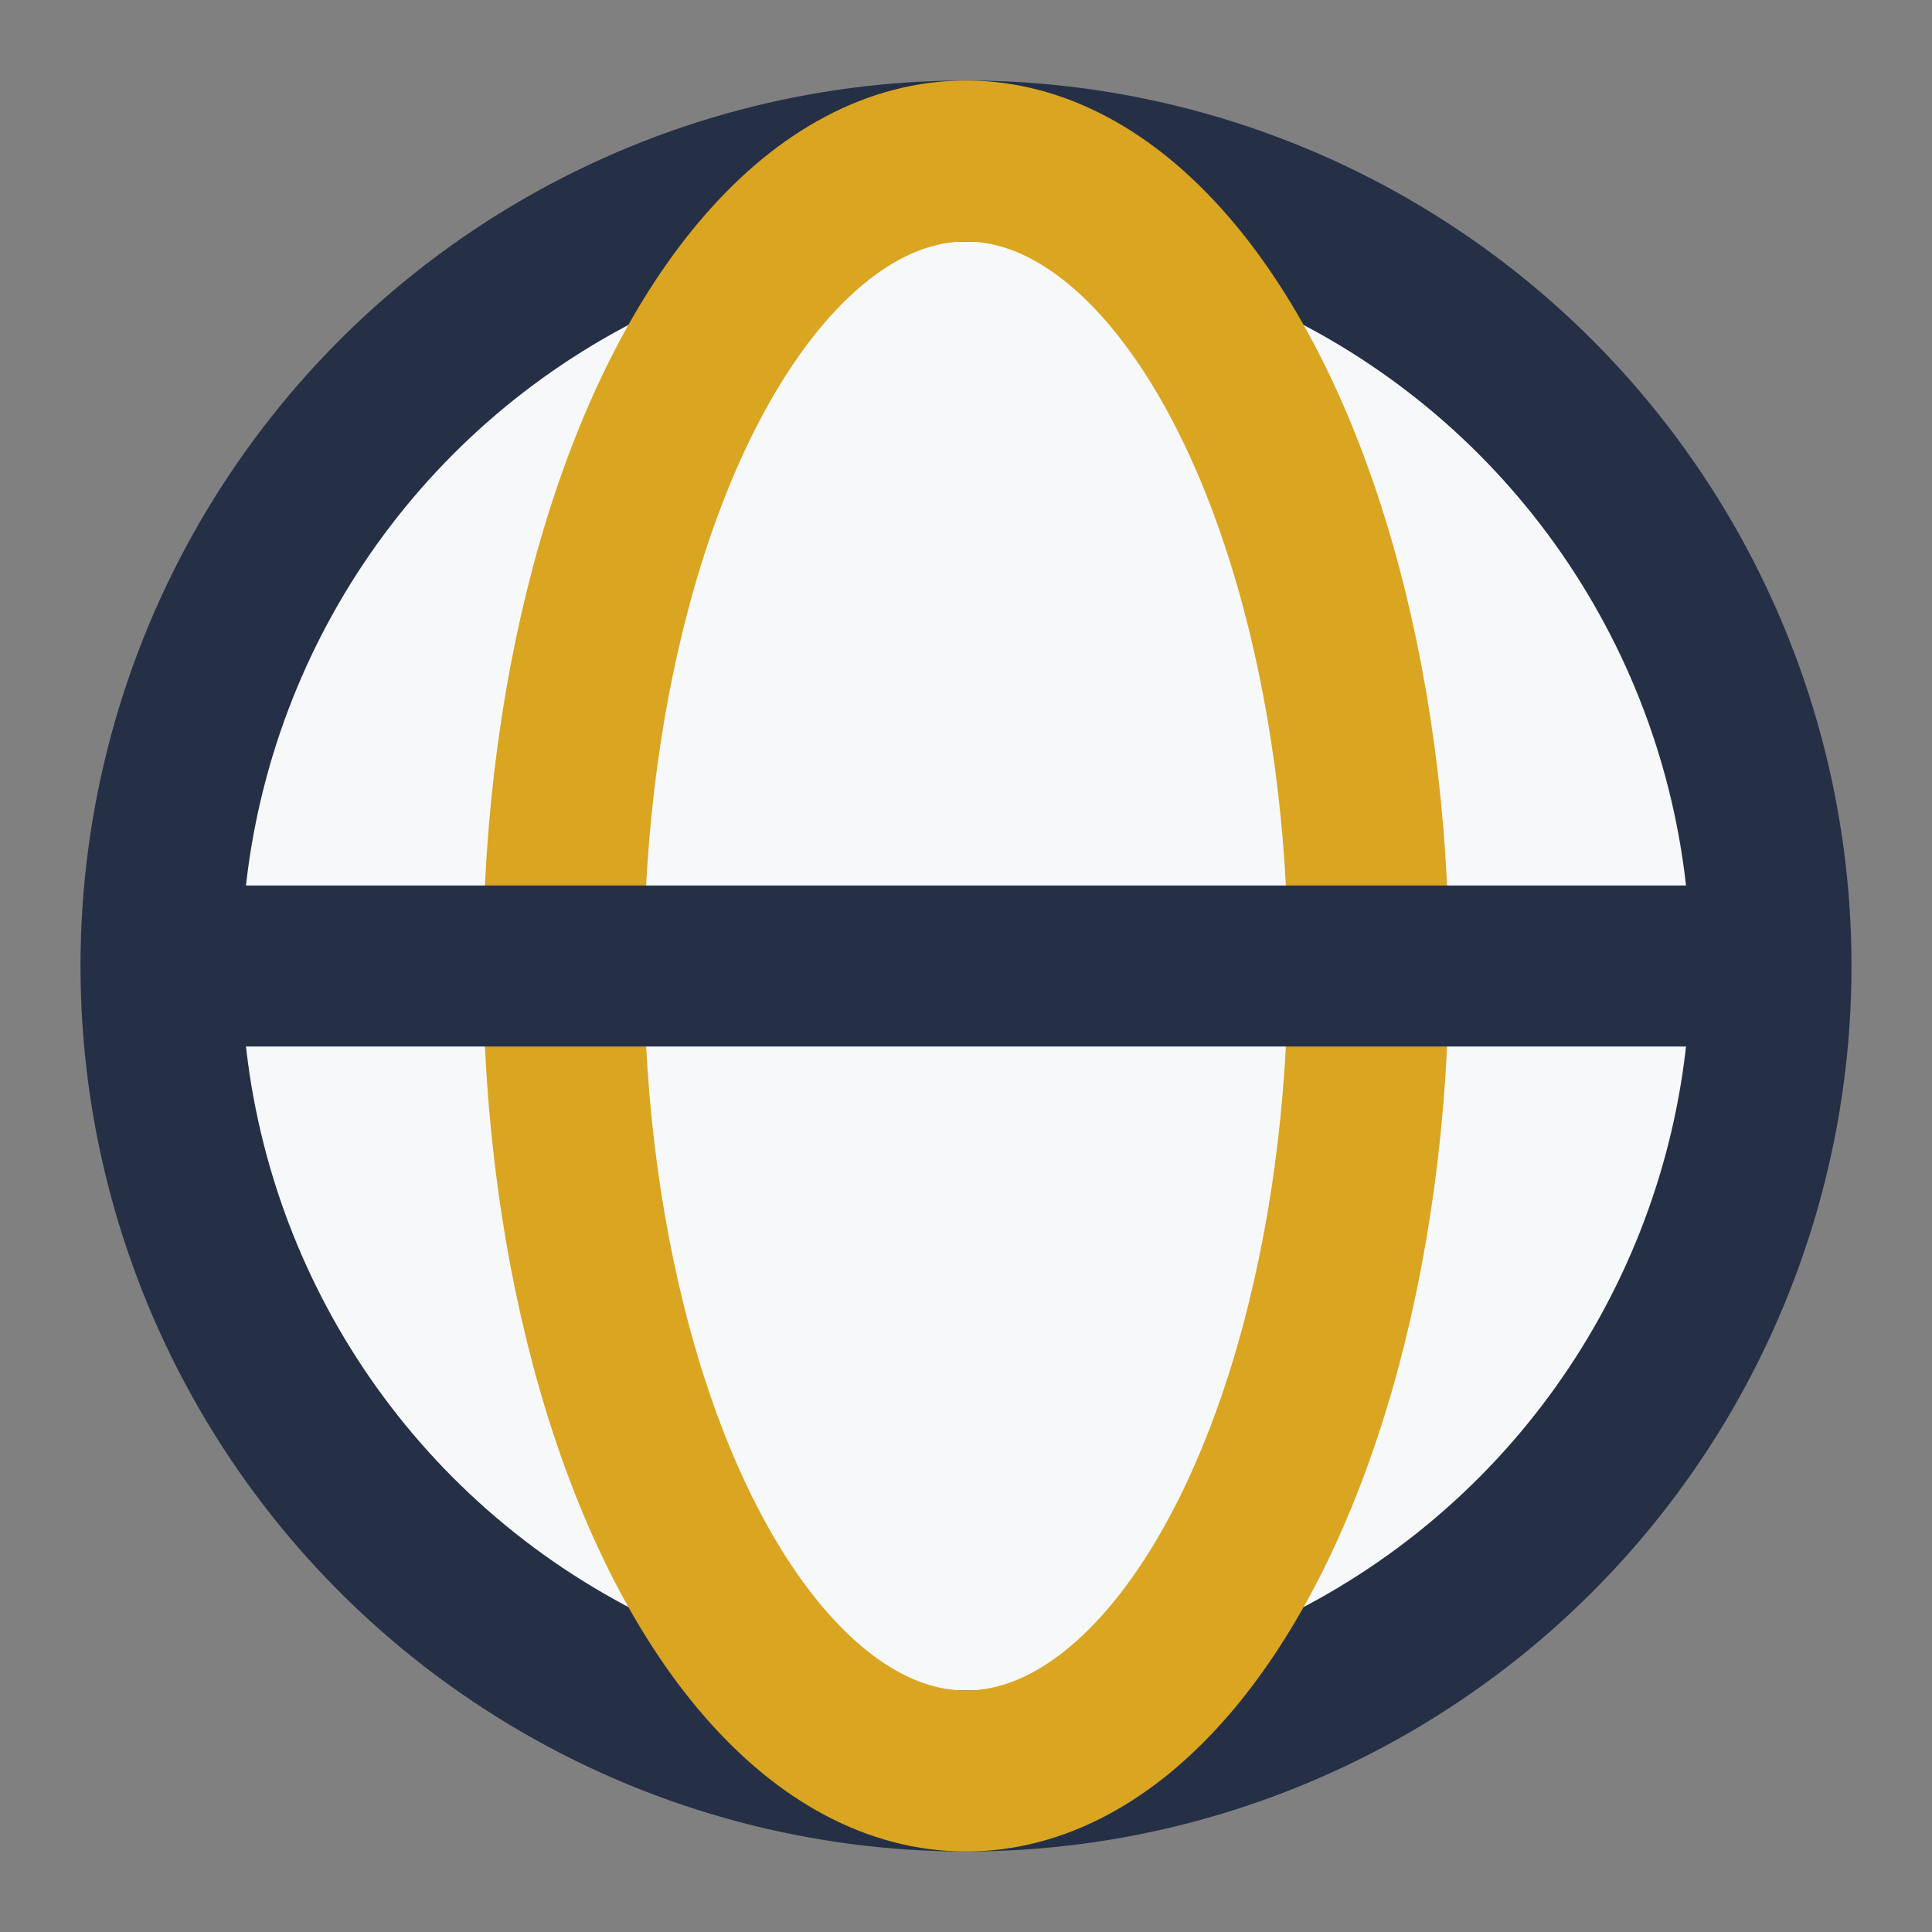
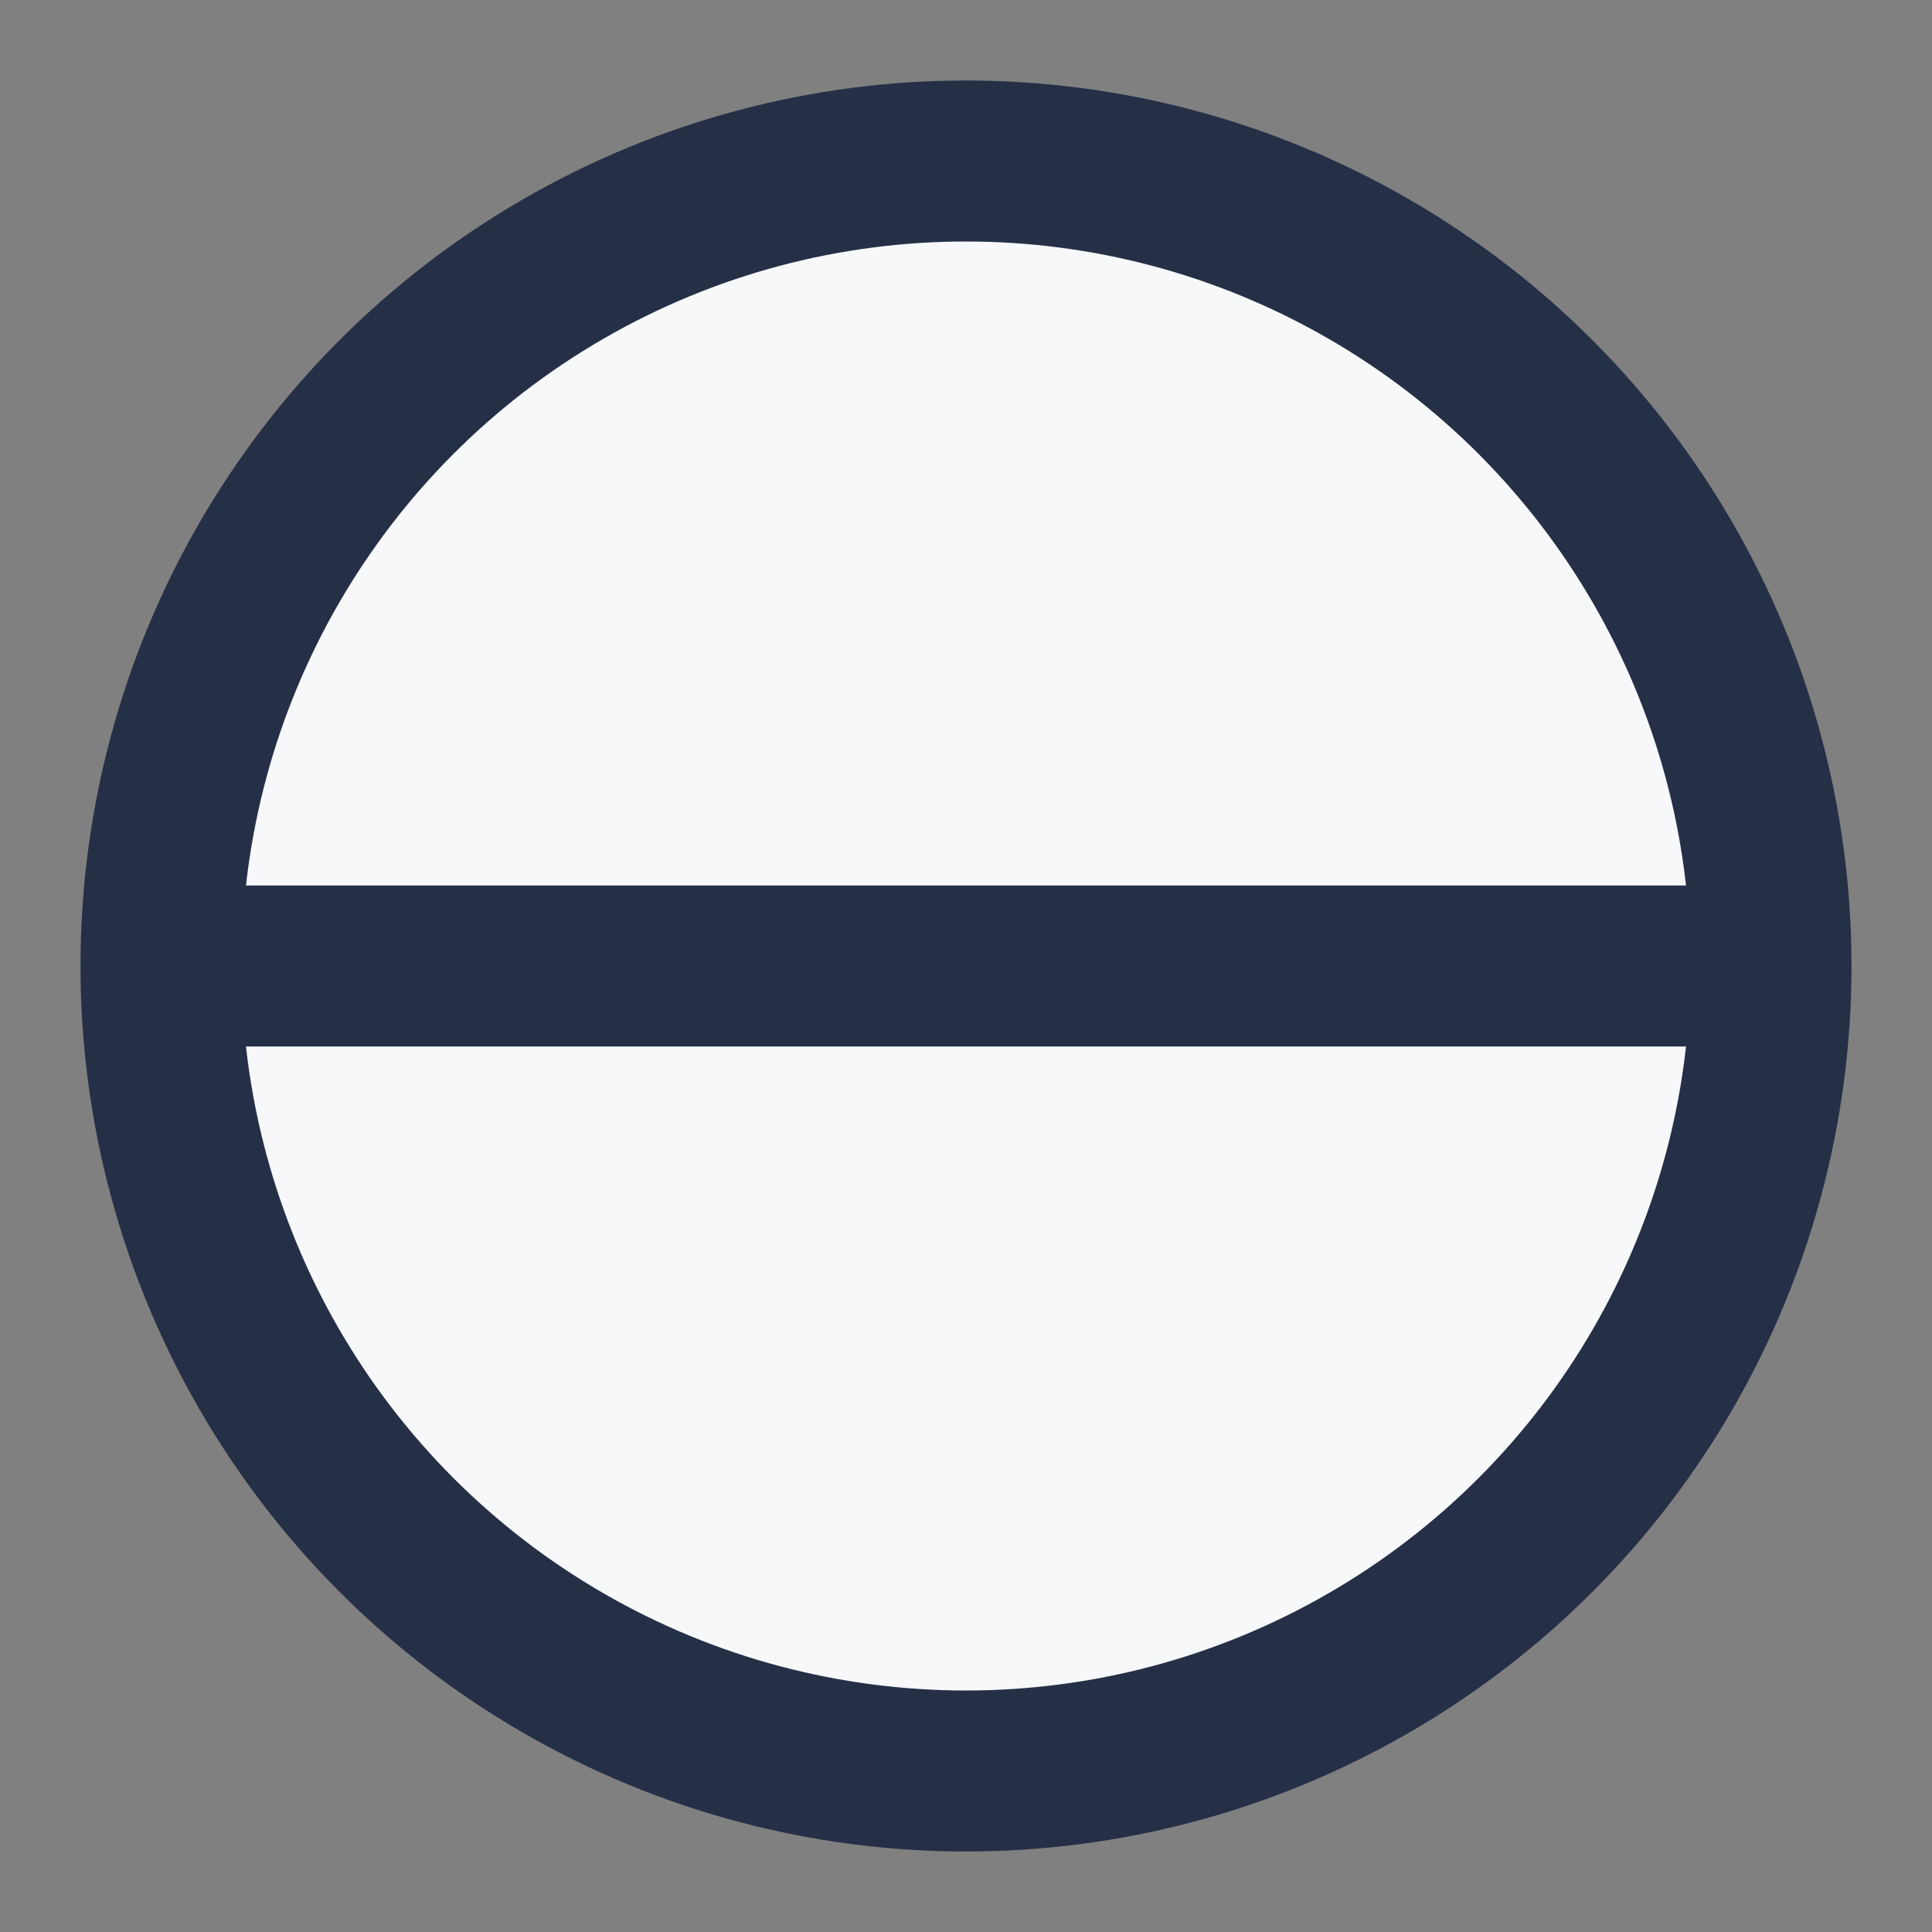
<svg xmlns="http://www.w3.org/2000/svg" width="24" height="24" viewBox="0 0 24 24">
  <rect x="0" y="0" width="24" height="24" fill="#808080" stroke="none" />
  <circle cx="12" cy="12" r="10" fill="#F7F8FA" stroke="#253047" stroke-width="2" />
-   <ellipse cx="12" cy="12" rx="5" ry="10" fill="none" stroke="#DAA520" stroke-width="2" />
  <path d="M2 12h20" stroke="#253047" stroke-width="2" />
</svg>